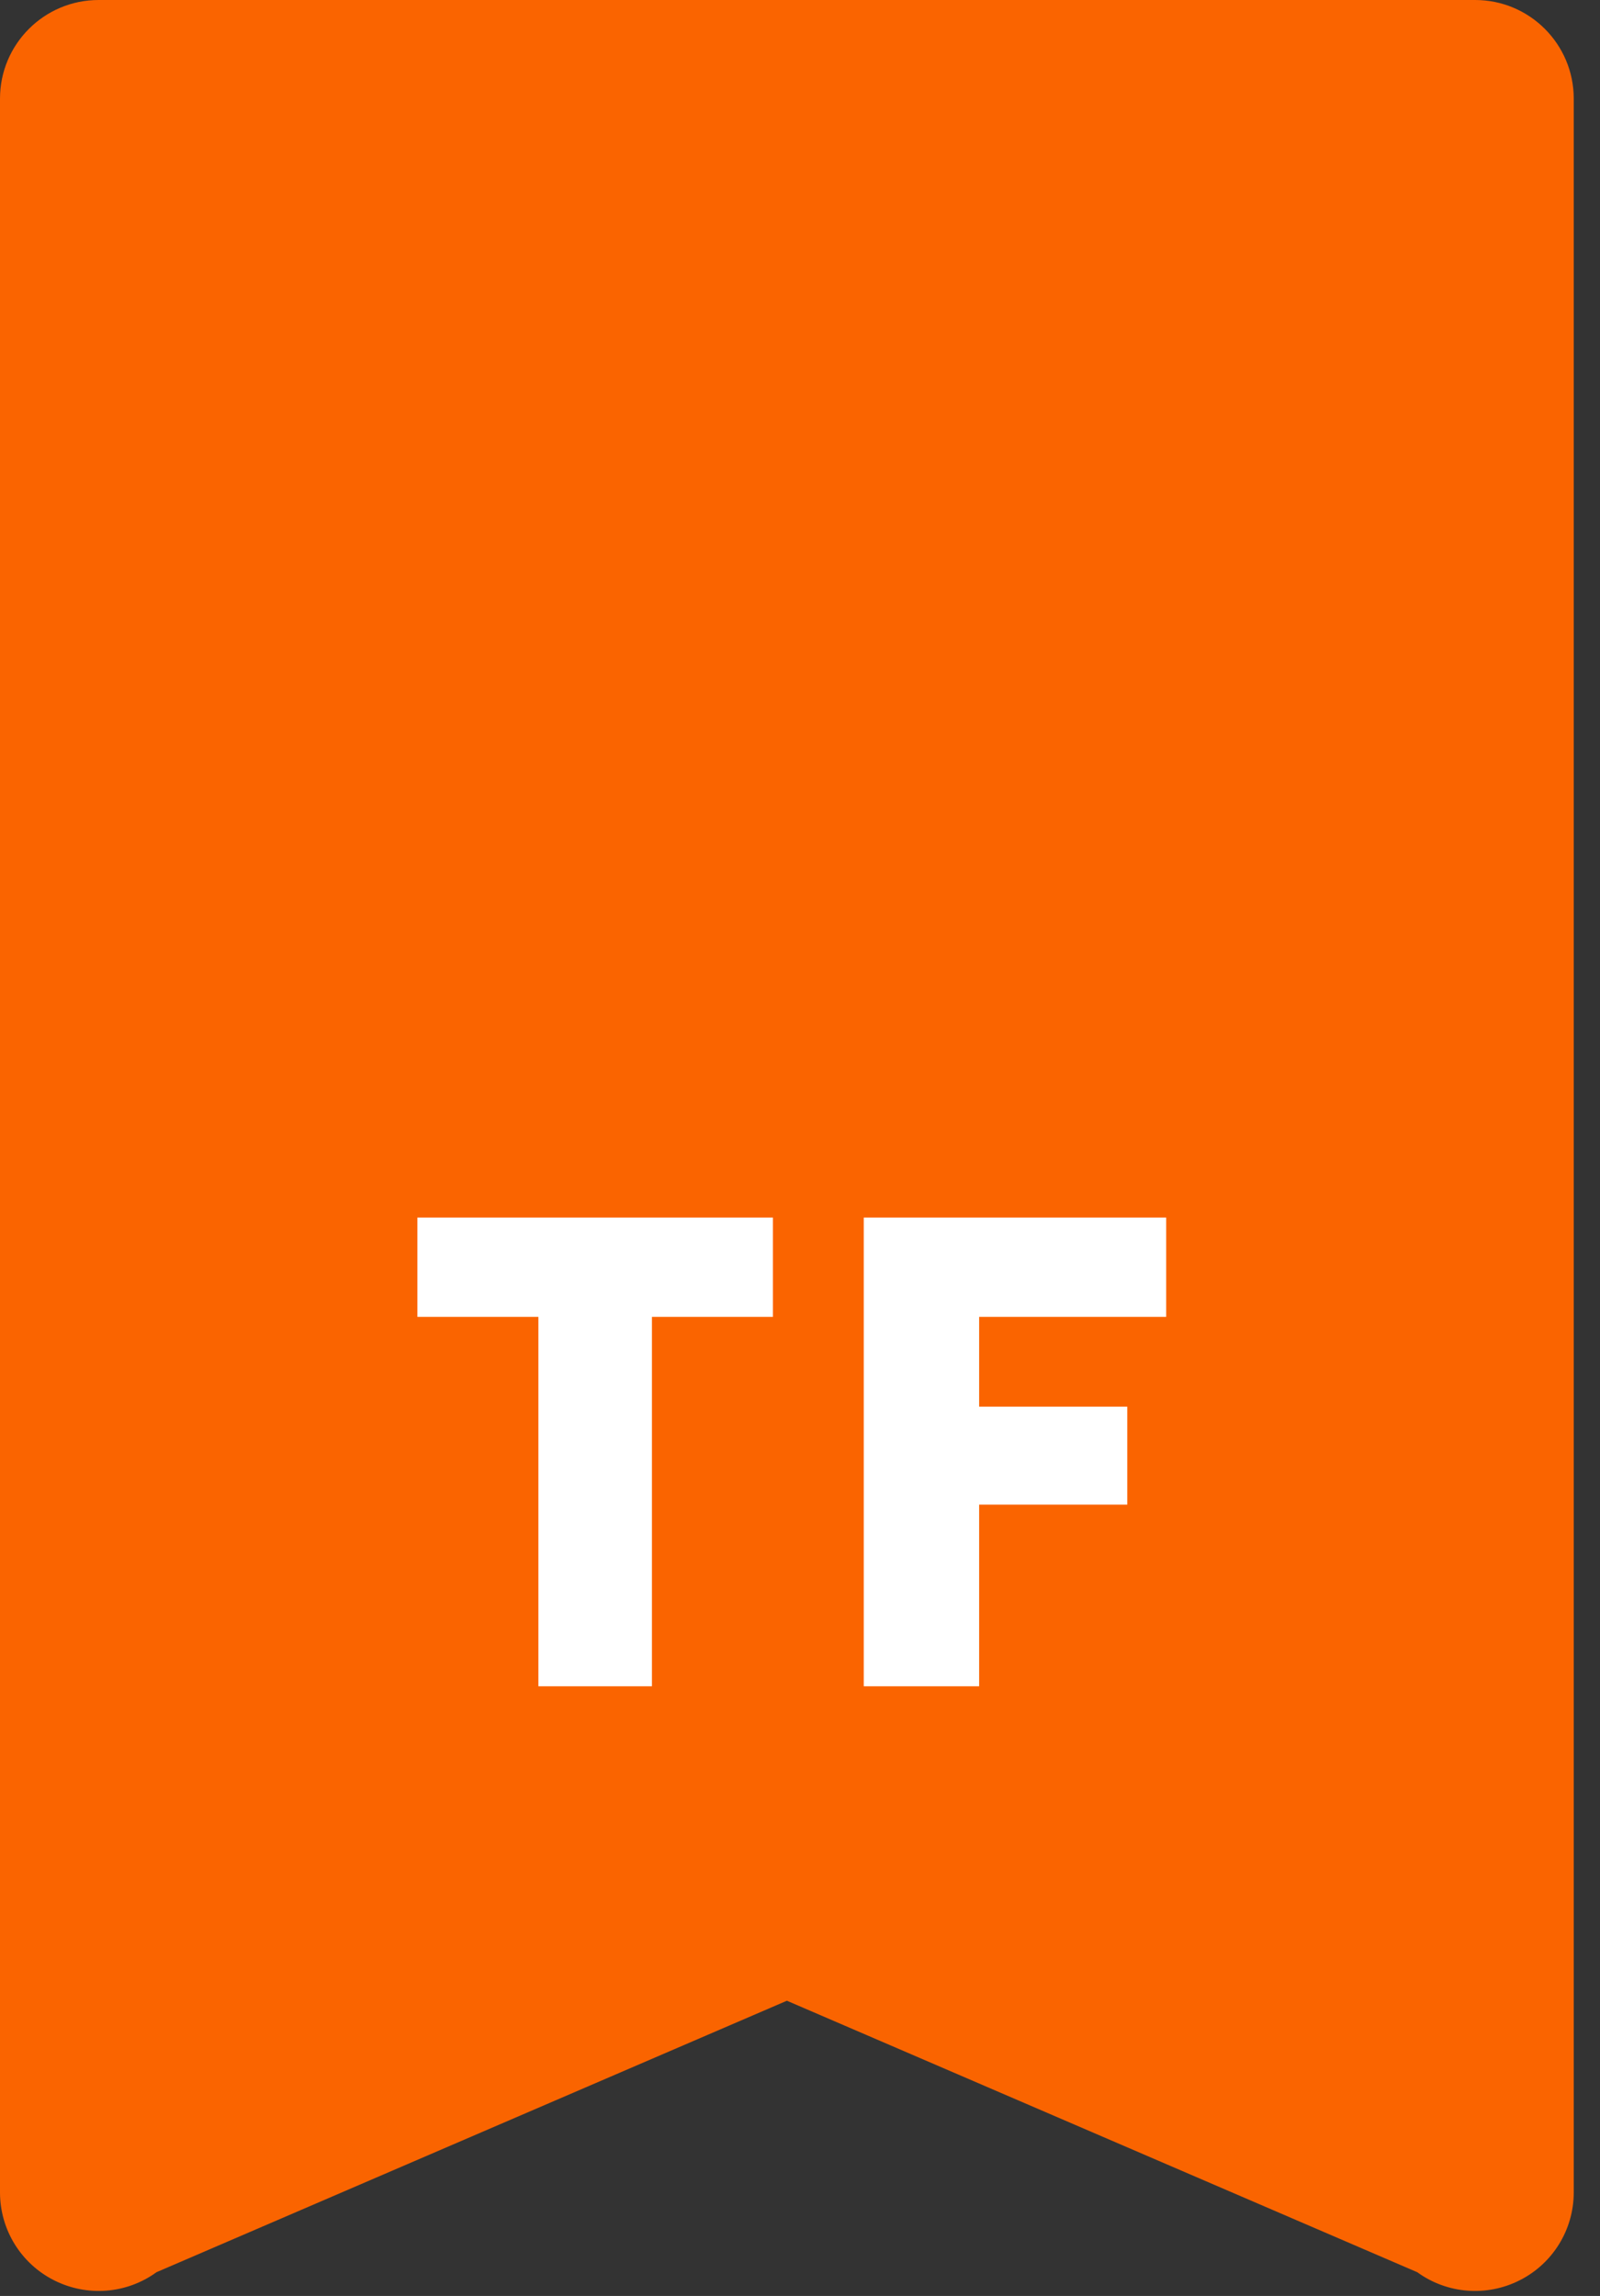
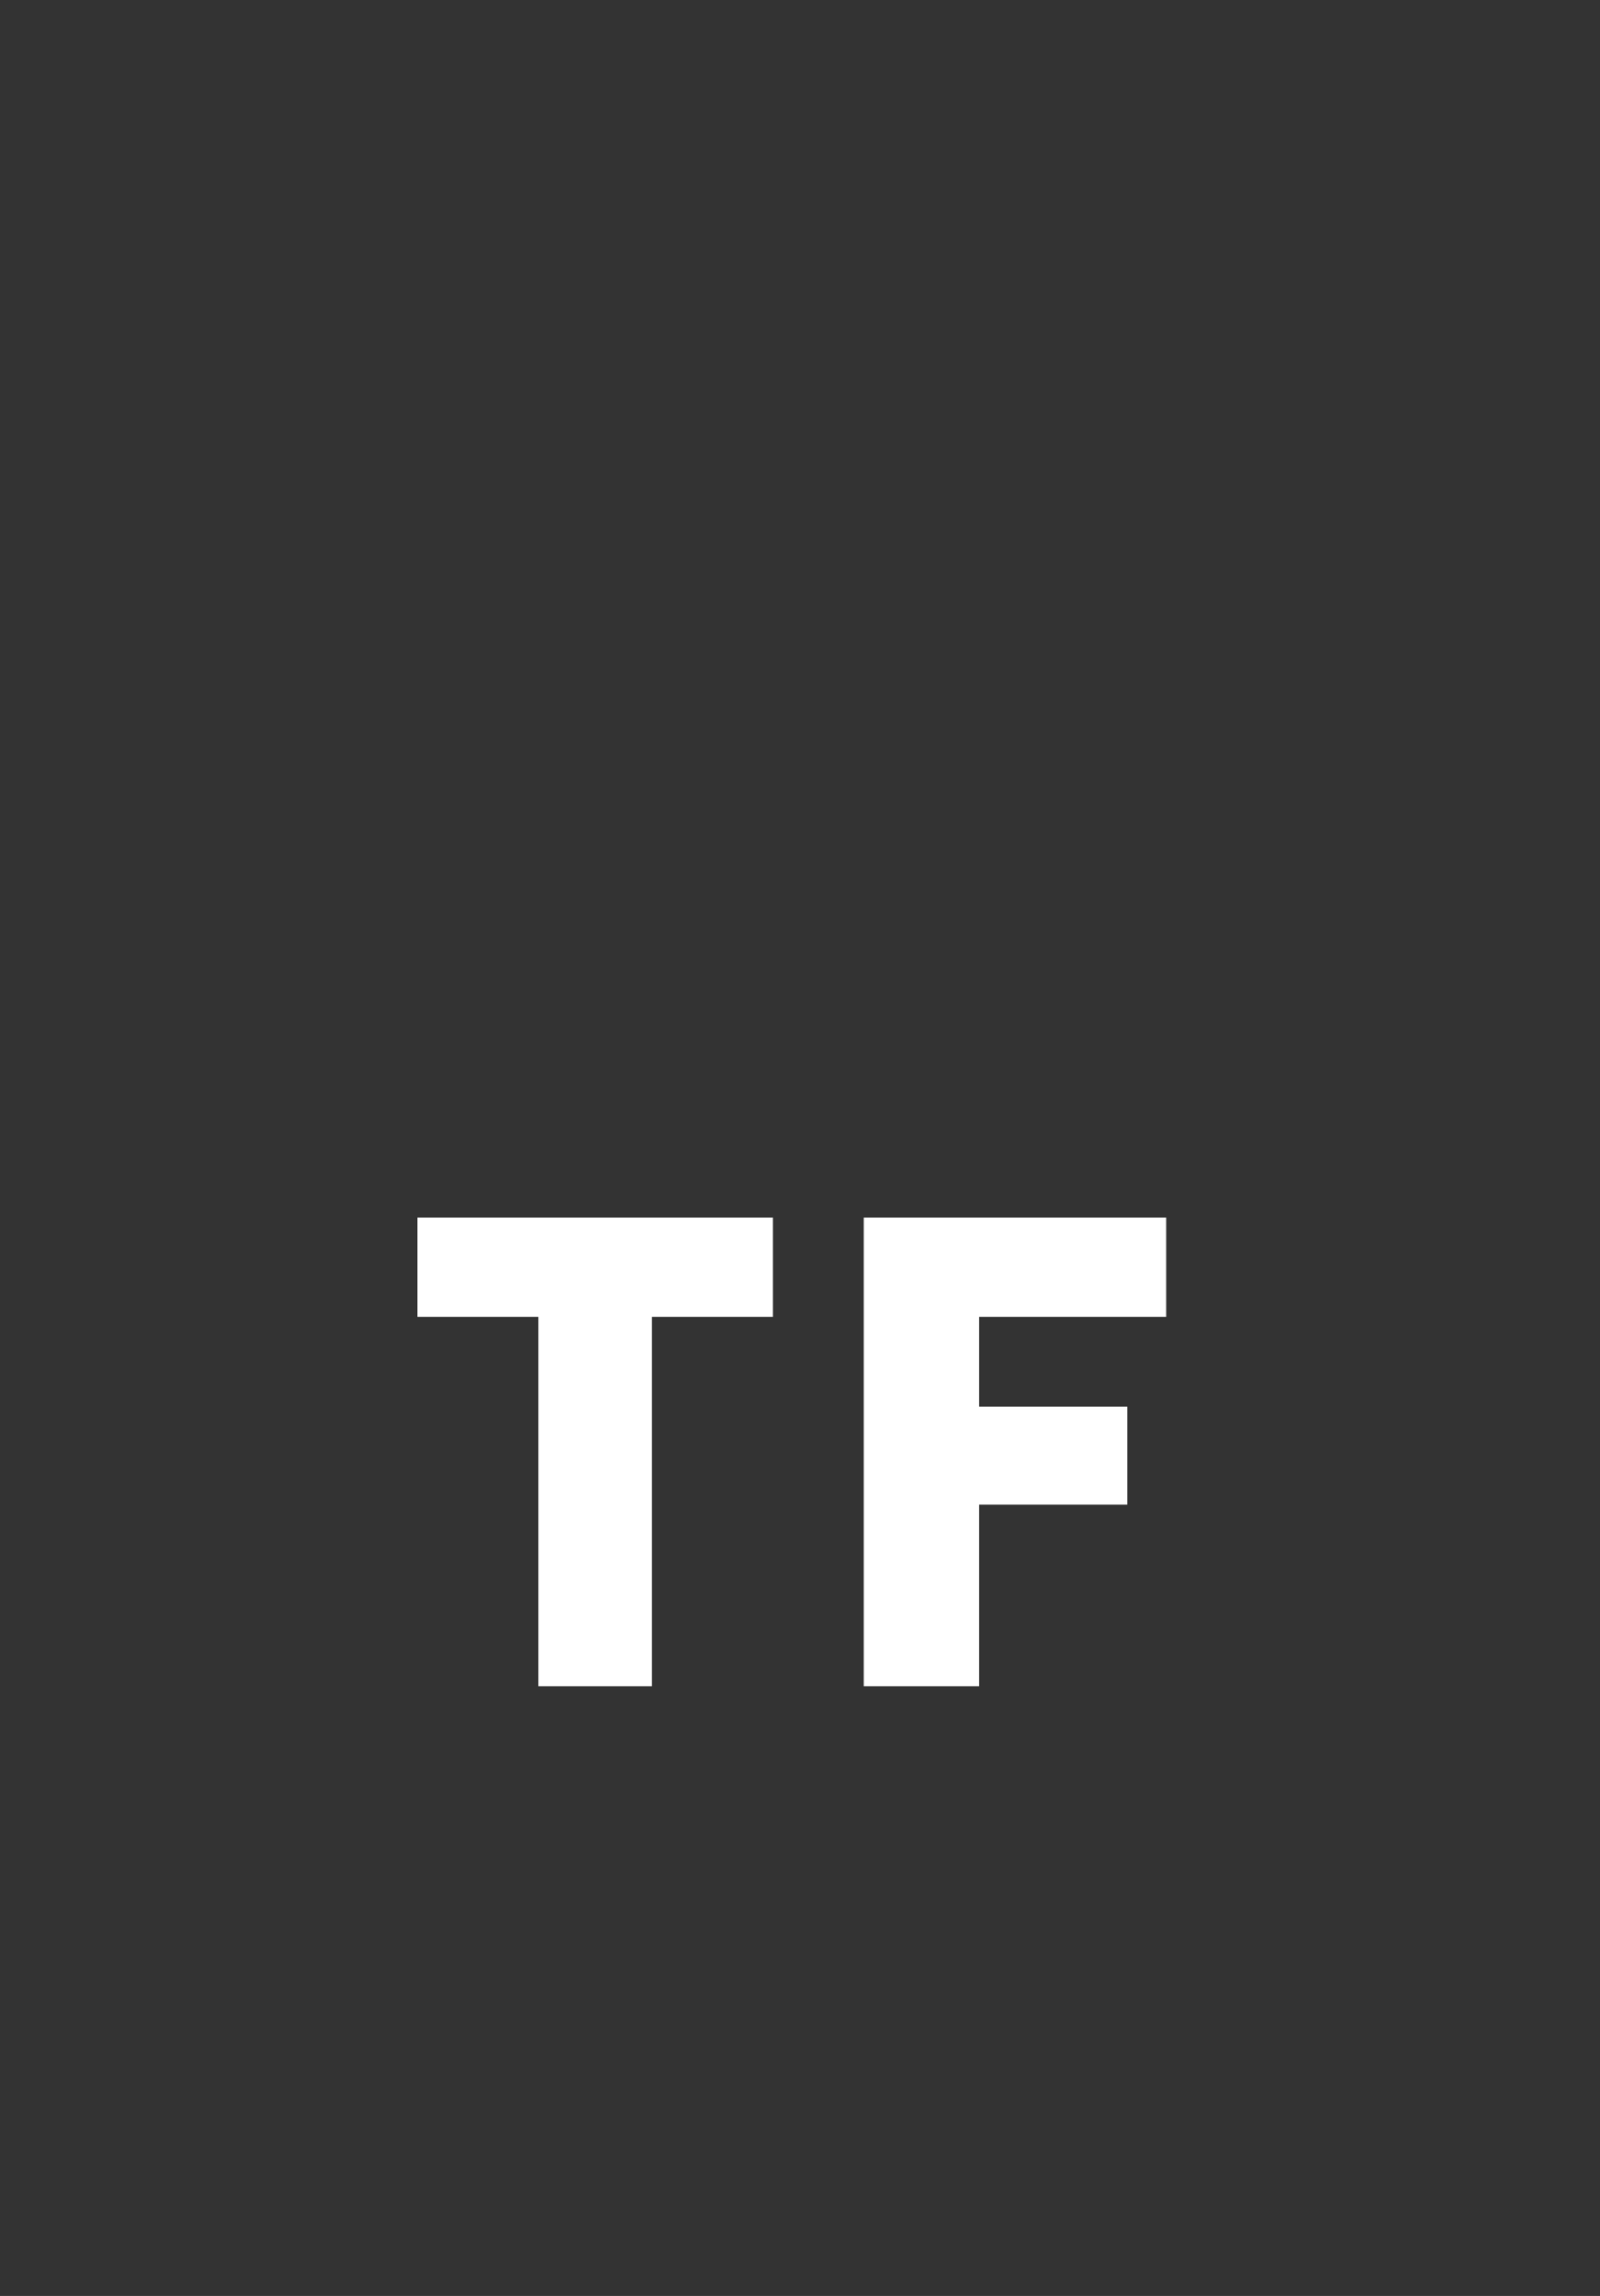
<svg xmlns="http://www.w3.org/2000/svg" width="46px" height="66px" viewBox="0 0 46 66" version="1.1">
  <rect x="0" y="0" width="46" height="66" fill="#333333" stroke="none" />
  <title>Badge_NoStar</title>
  <desc>Created with Sketch.</desc>
  <g id="V3" stroke="none" stroke-width="1" fill="none" fill-rule="evenodd">
    <g id="Badge_NoStar" fill-rule="nonzero">
-       <path d="M2.835,-7.81597009e-14 C1.27,-7.81597009e-14 1.22923893e-12,1.27 1.22923893e-12,2.835 L1.22923893e-12,63.04 C0.007,64.103 0.605,65.07 1.554,65.549 C2.503,66.029 3.639,65.941 4.499,65.317 L22.623,57.513 L40.746,65.317 C41.606,65.941 42.743,66.029 43.691,65.549 C44.64,65.07 45.238,64.103 45.245,63.04 L45.245,2.835 C45.245,1.27 43.976,-7.81597009e-14 42.411,-7.81597009e-14 L2.835,-7.81597009e-14 Z" id="Path-Copy-9" fill="#FA6400" />
      <path d="M22.221,35 L22.221,37.855 L18.743,37.855 L18.743,48.474 L15.479,48.474 L15.479,37.855 L12,37.855 L12,35 L22.221,35 Z M33.528,35 L33.528,37.855 L28.15,37.855 L28.15,40.436 L32.409,40.436 L32.409,43.252 L28.15,43.252 L28.15,48.474 L24.833,48.474 L24.833,35 L33.528,35 Z" id="Combined-Shape-Copy" fill="#FFFFFF" />
    </g>
  </g>
</svg>